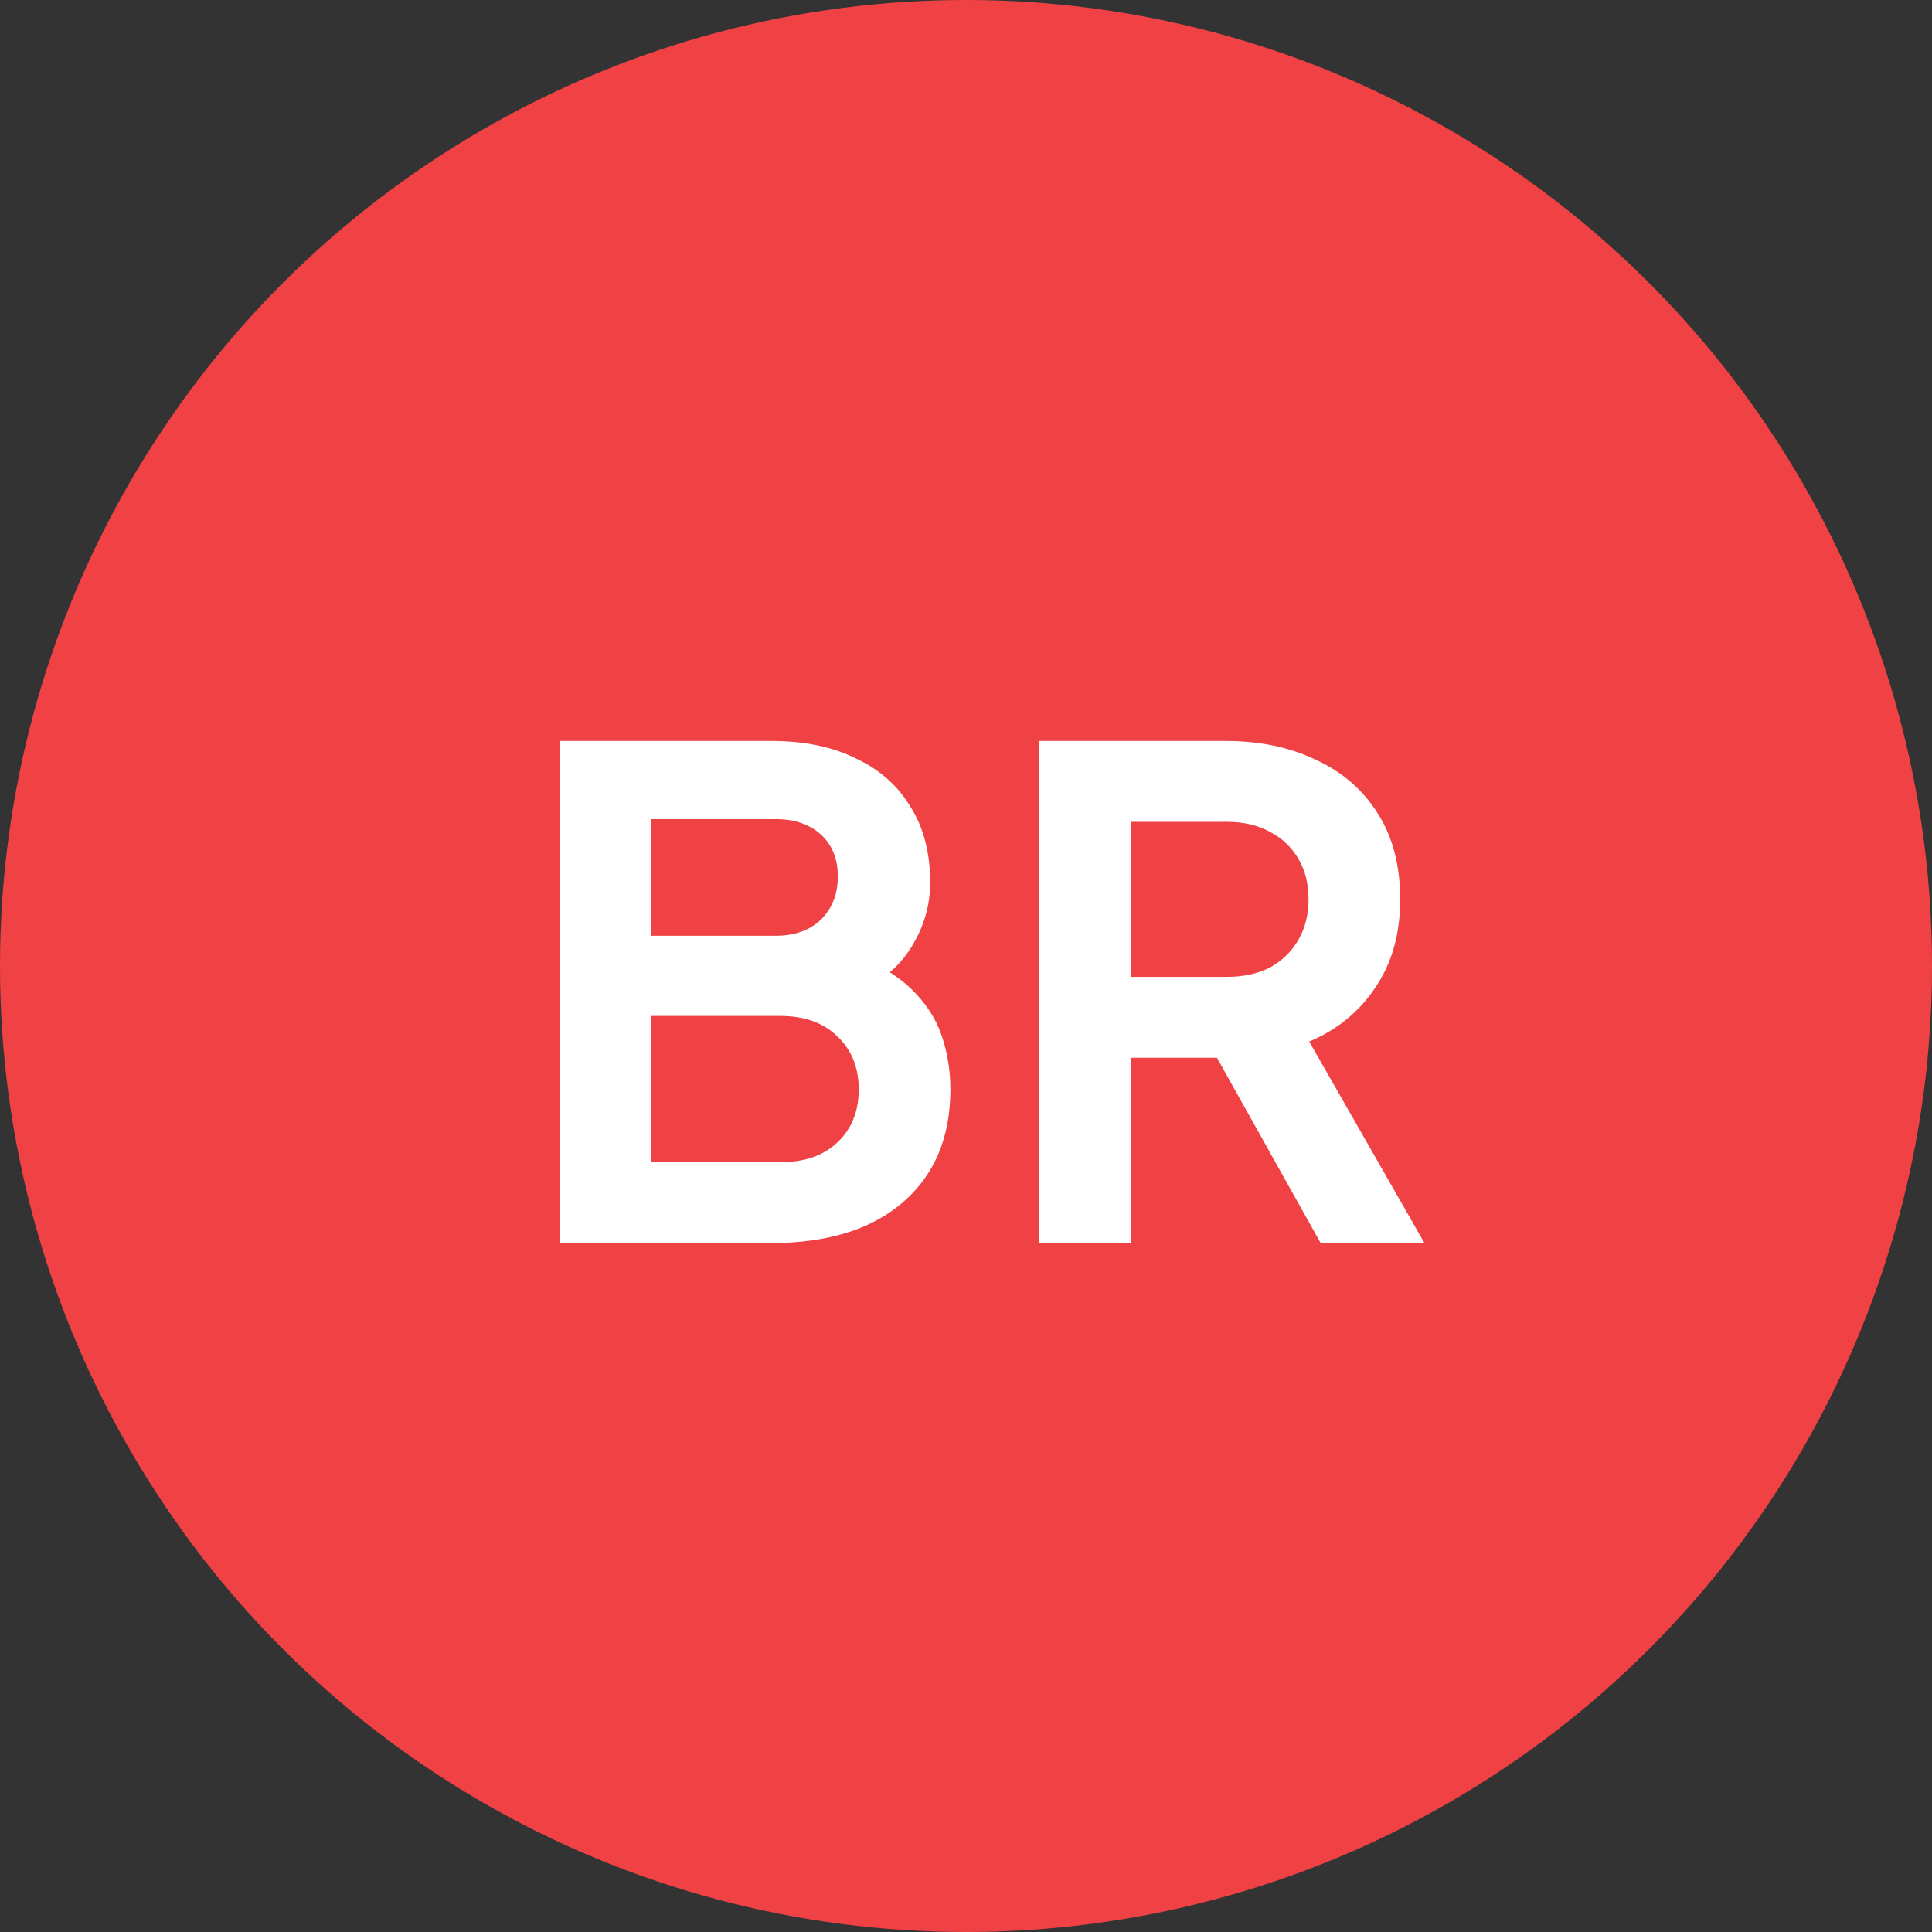
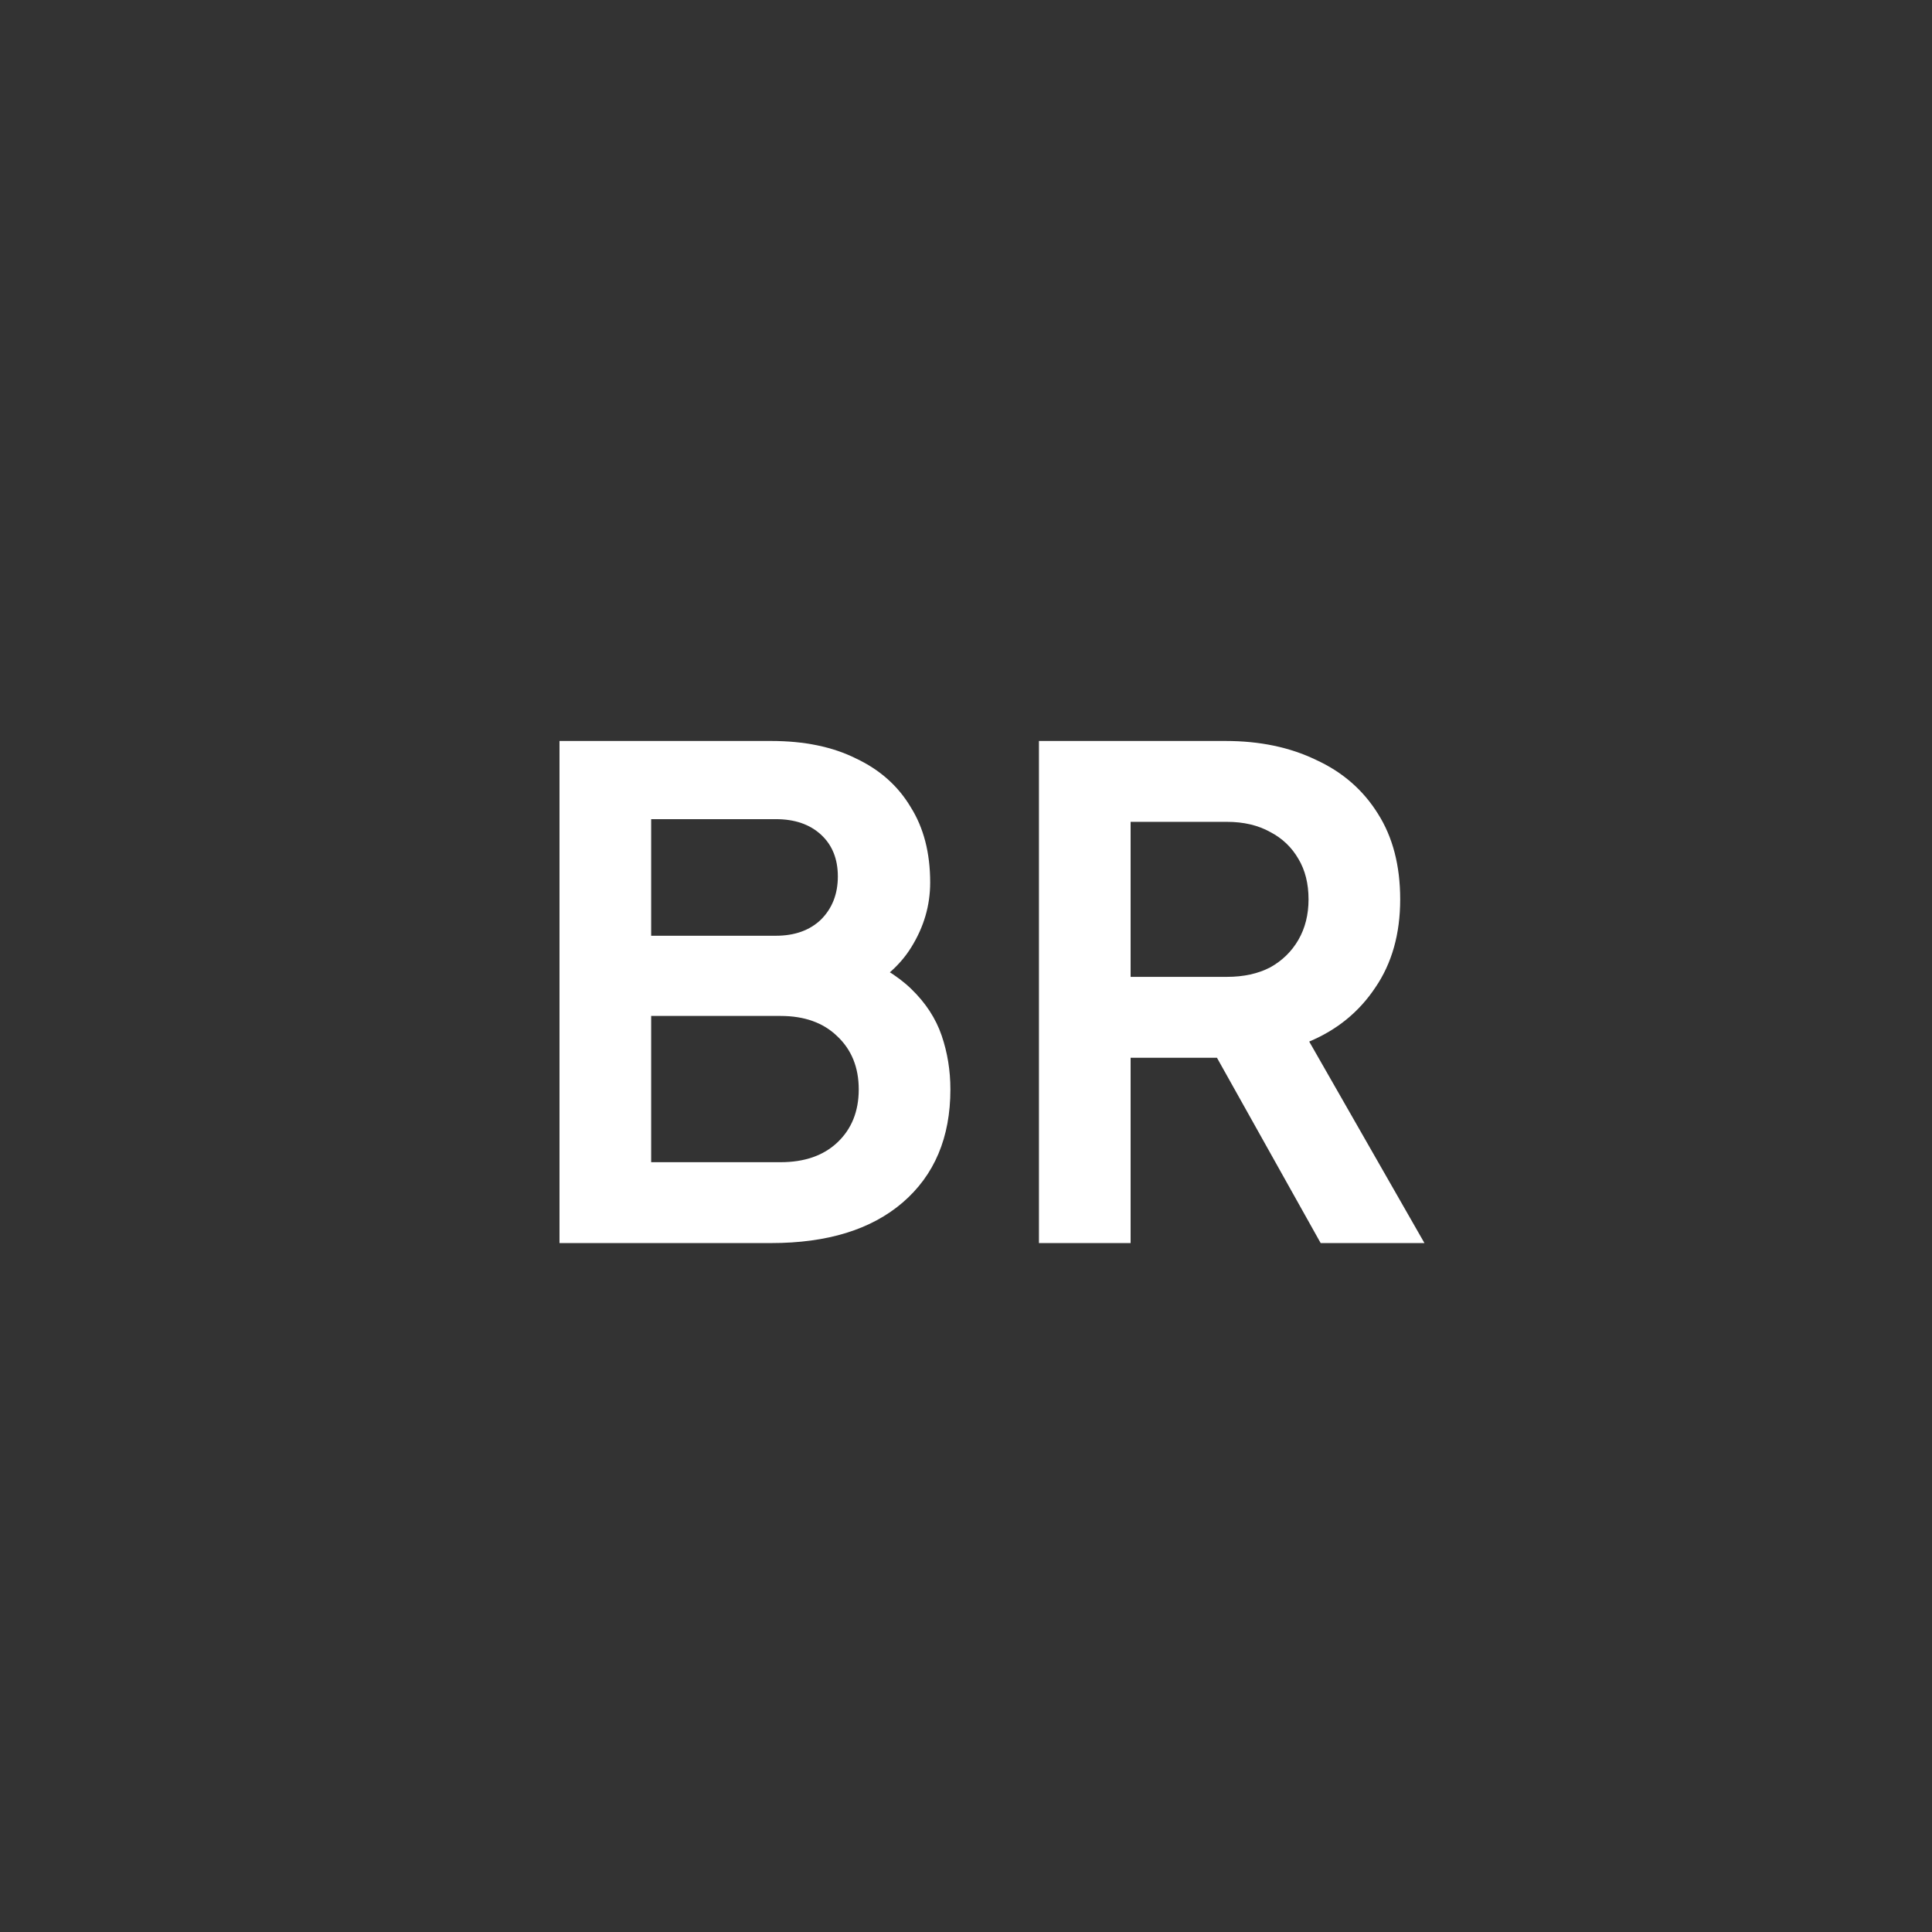
<svg xmlns="http://www.w3.org/2000/svg" width="129" height="129" viewBox="0 0 129 129" fill="none">
  <rect x="0" y="0" width="129" height="129" fill="#333333" stroke="none" />
-   <circle cx="64.5" cy="64.5" r="64.5" fill="#F04245" />
  <path d="M69.371 83V49.475H81.836C84.116 49.475 86.126 49.895 87.866 50.735C89.636 51.545 91.016 52.745 92.006 54.335C92.996 55.895 93.491 57.8 93.491 60.05C93.491 62.36 92.936 64.325 91.826 65.945C90.746 67.565 89.276 68.765 87.416 69.545L95.111 83H88.181L79.946 68.285L83.906 70.625H75.491V83H69.371ZM75.491 65.225H81.926C83.036 65.225 83.996 65.015 84.806 64.595C85.616 64.145 86.246 63.53 86.696 62.75C87.146 61.97 87.371 61.07 87.371 60.05C87.371 59 87.146 58.1 86.696 57.35C86.246 56.57 85.616 55.97 84.806 55.55C83.996 55.1 83.036 54.875 81.926 54.875H75.491V65.225Z" fill="white" />
  <path d="M37.358 83V49.475H51.488C53.708 49.475 55.598 49.865 57.158 50.645C58.748 51.395 59.963 52.475 60.803 53.885C61.673 55.265 62.108 56.945 62.108 58.925C62.108 60.455 61.688 61.895 60.848 63.245C60.038 64.565 58.733 65.66 56.933 66.53V63.695C58.583 64.325 59.888 65.105 60.848 66.035C61.808 66.965 62.483 68 62.873 69.14C63.263 70.28 63.458 71.48 63.458 72.74C63.458 75.95 62.393 78.47 60.263 80.3C58.163 82.1 55.238 83 51.488 83H37.358ZM43.478 77.6H52.118C53.708 77.6 54.968 77.165 55.898 76.295C56.858 75.395 57.338 74.21 57.338 72.74C57.338 71.27 56.858 70.085 55.898 69.185C54.968 68.285 53.708 67.835 52.118 67.835H43.478V77.6ZM43.478 62.48H51.803C53.063 62.48 54.068 62.12 54.818 61.4C55.568 60.65 55.943 59.69 55.943 58.52C55.943 57.35 55.568 56.42 54.818 55.73C54.068 55.04 53.063 54.695 51.803 54.695H43.478V62.48Z" fill="white" />
</svg>